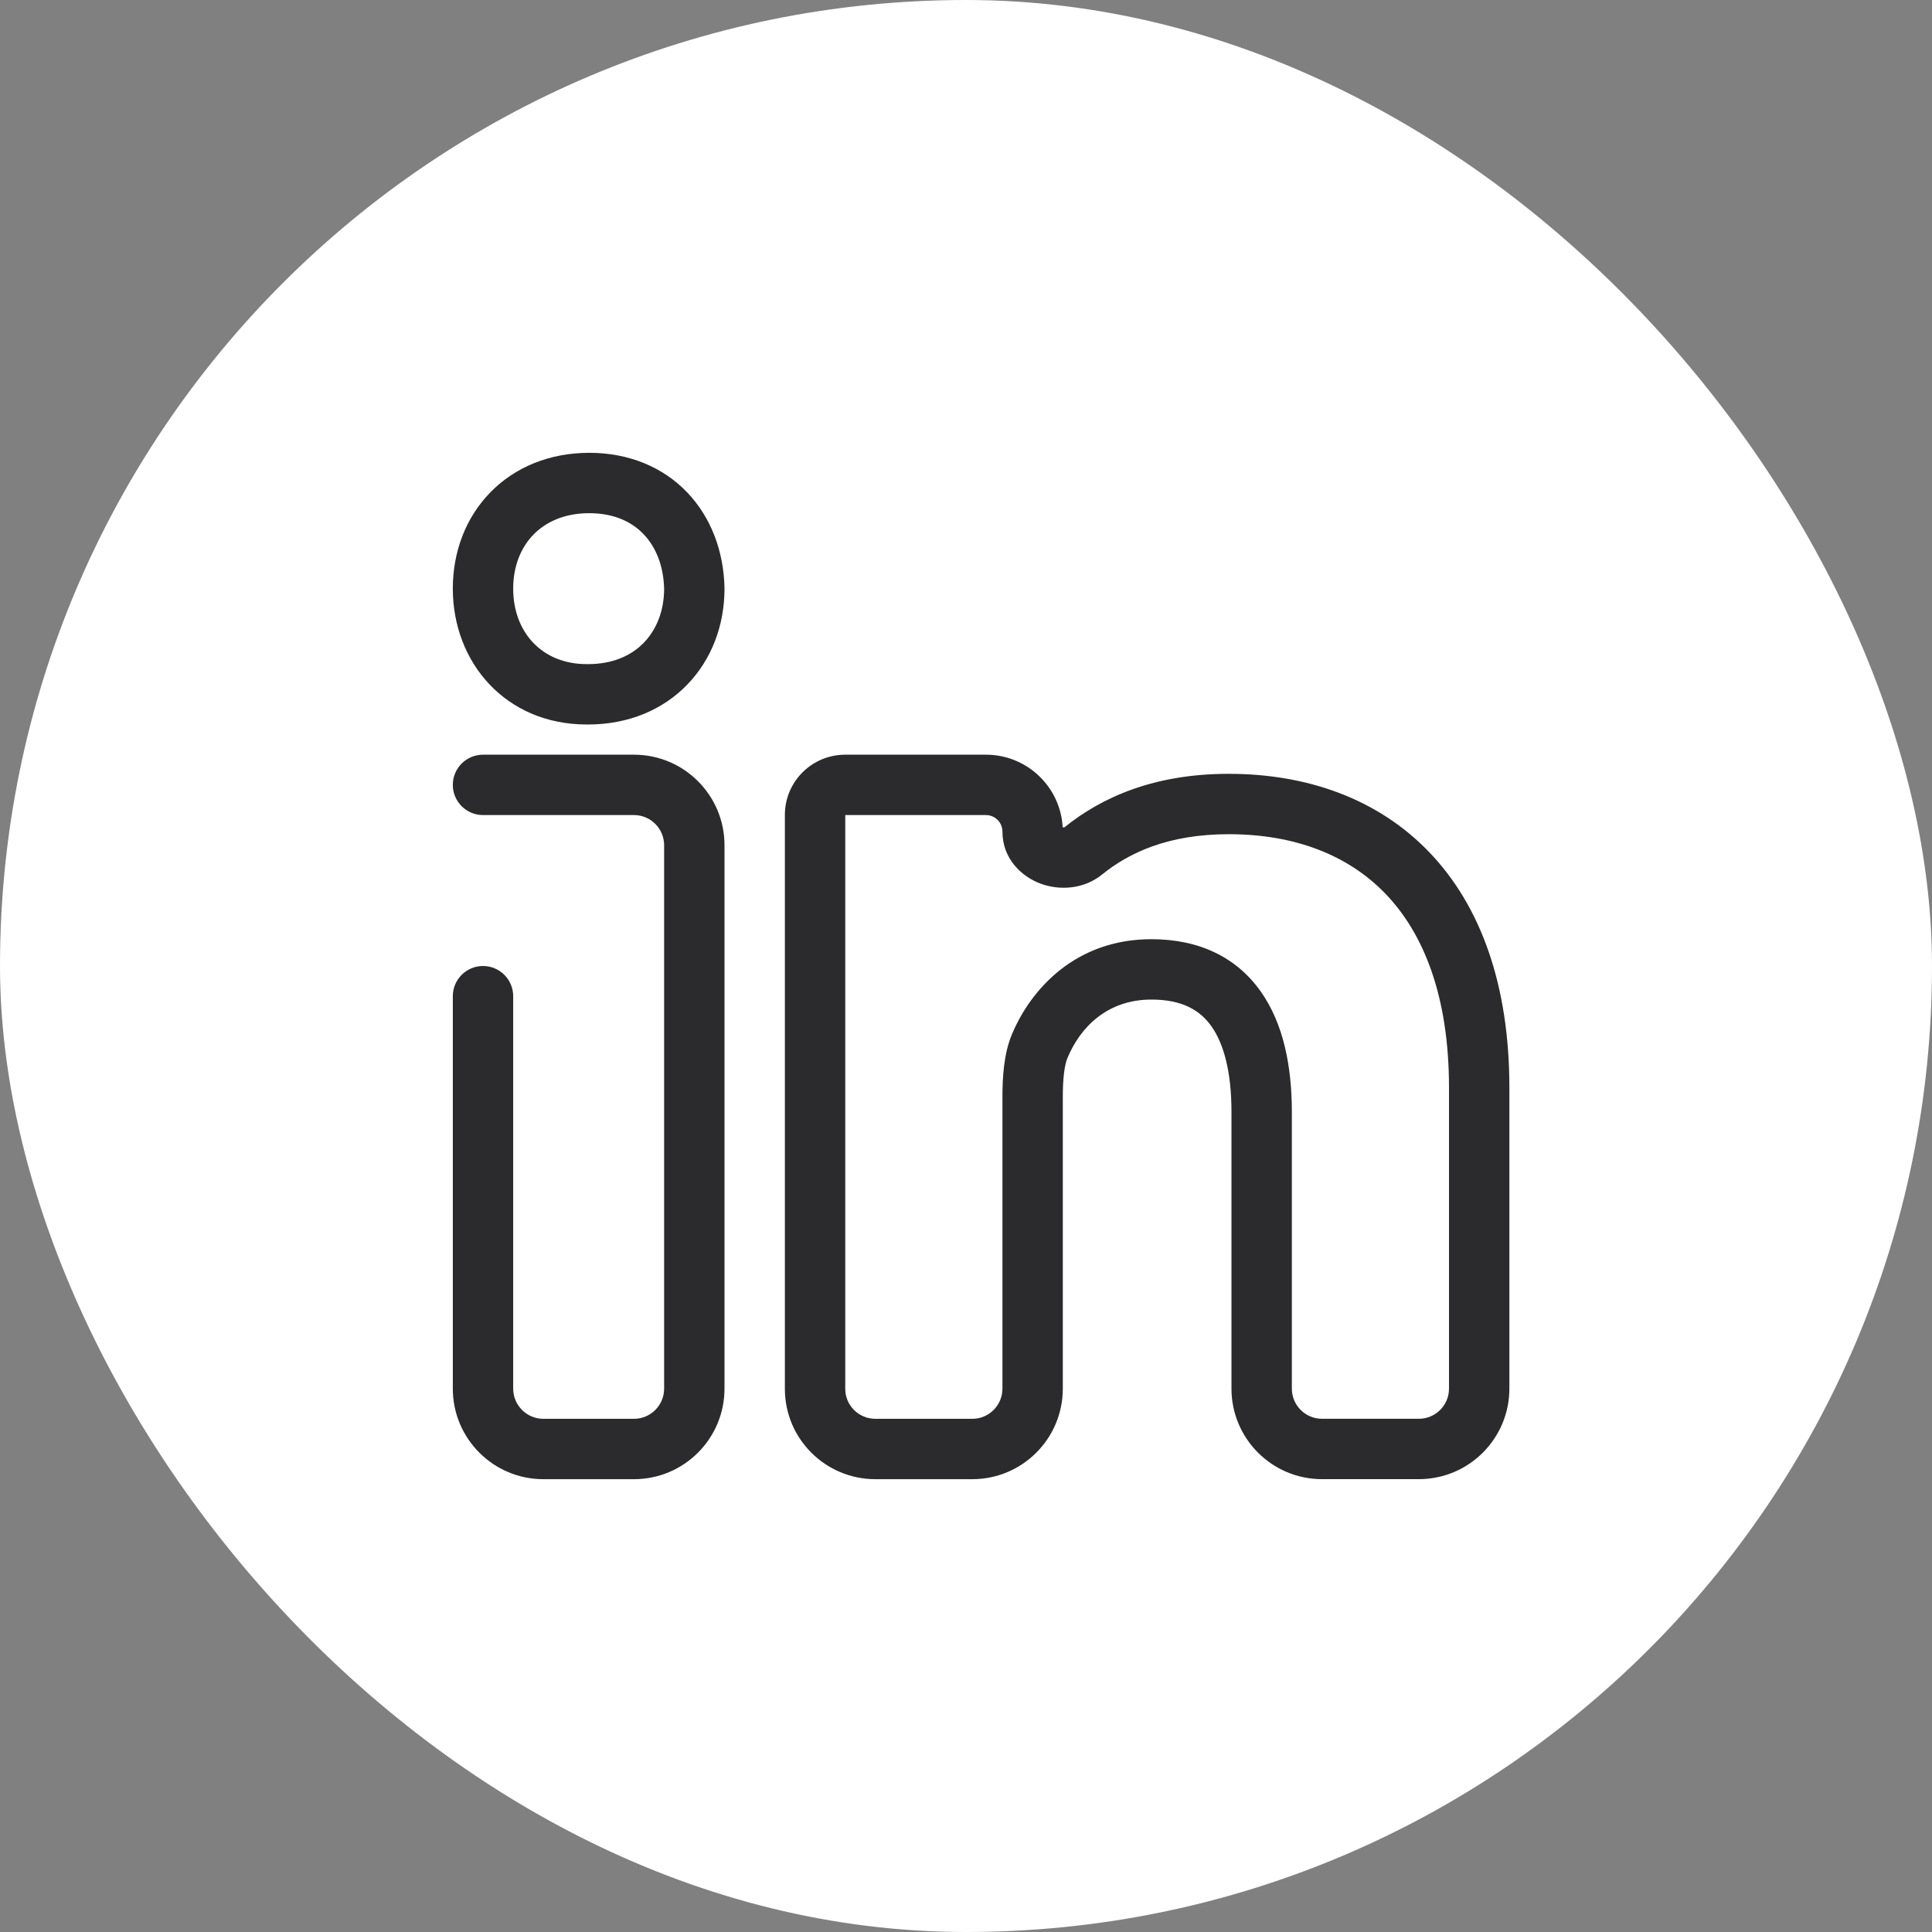
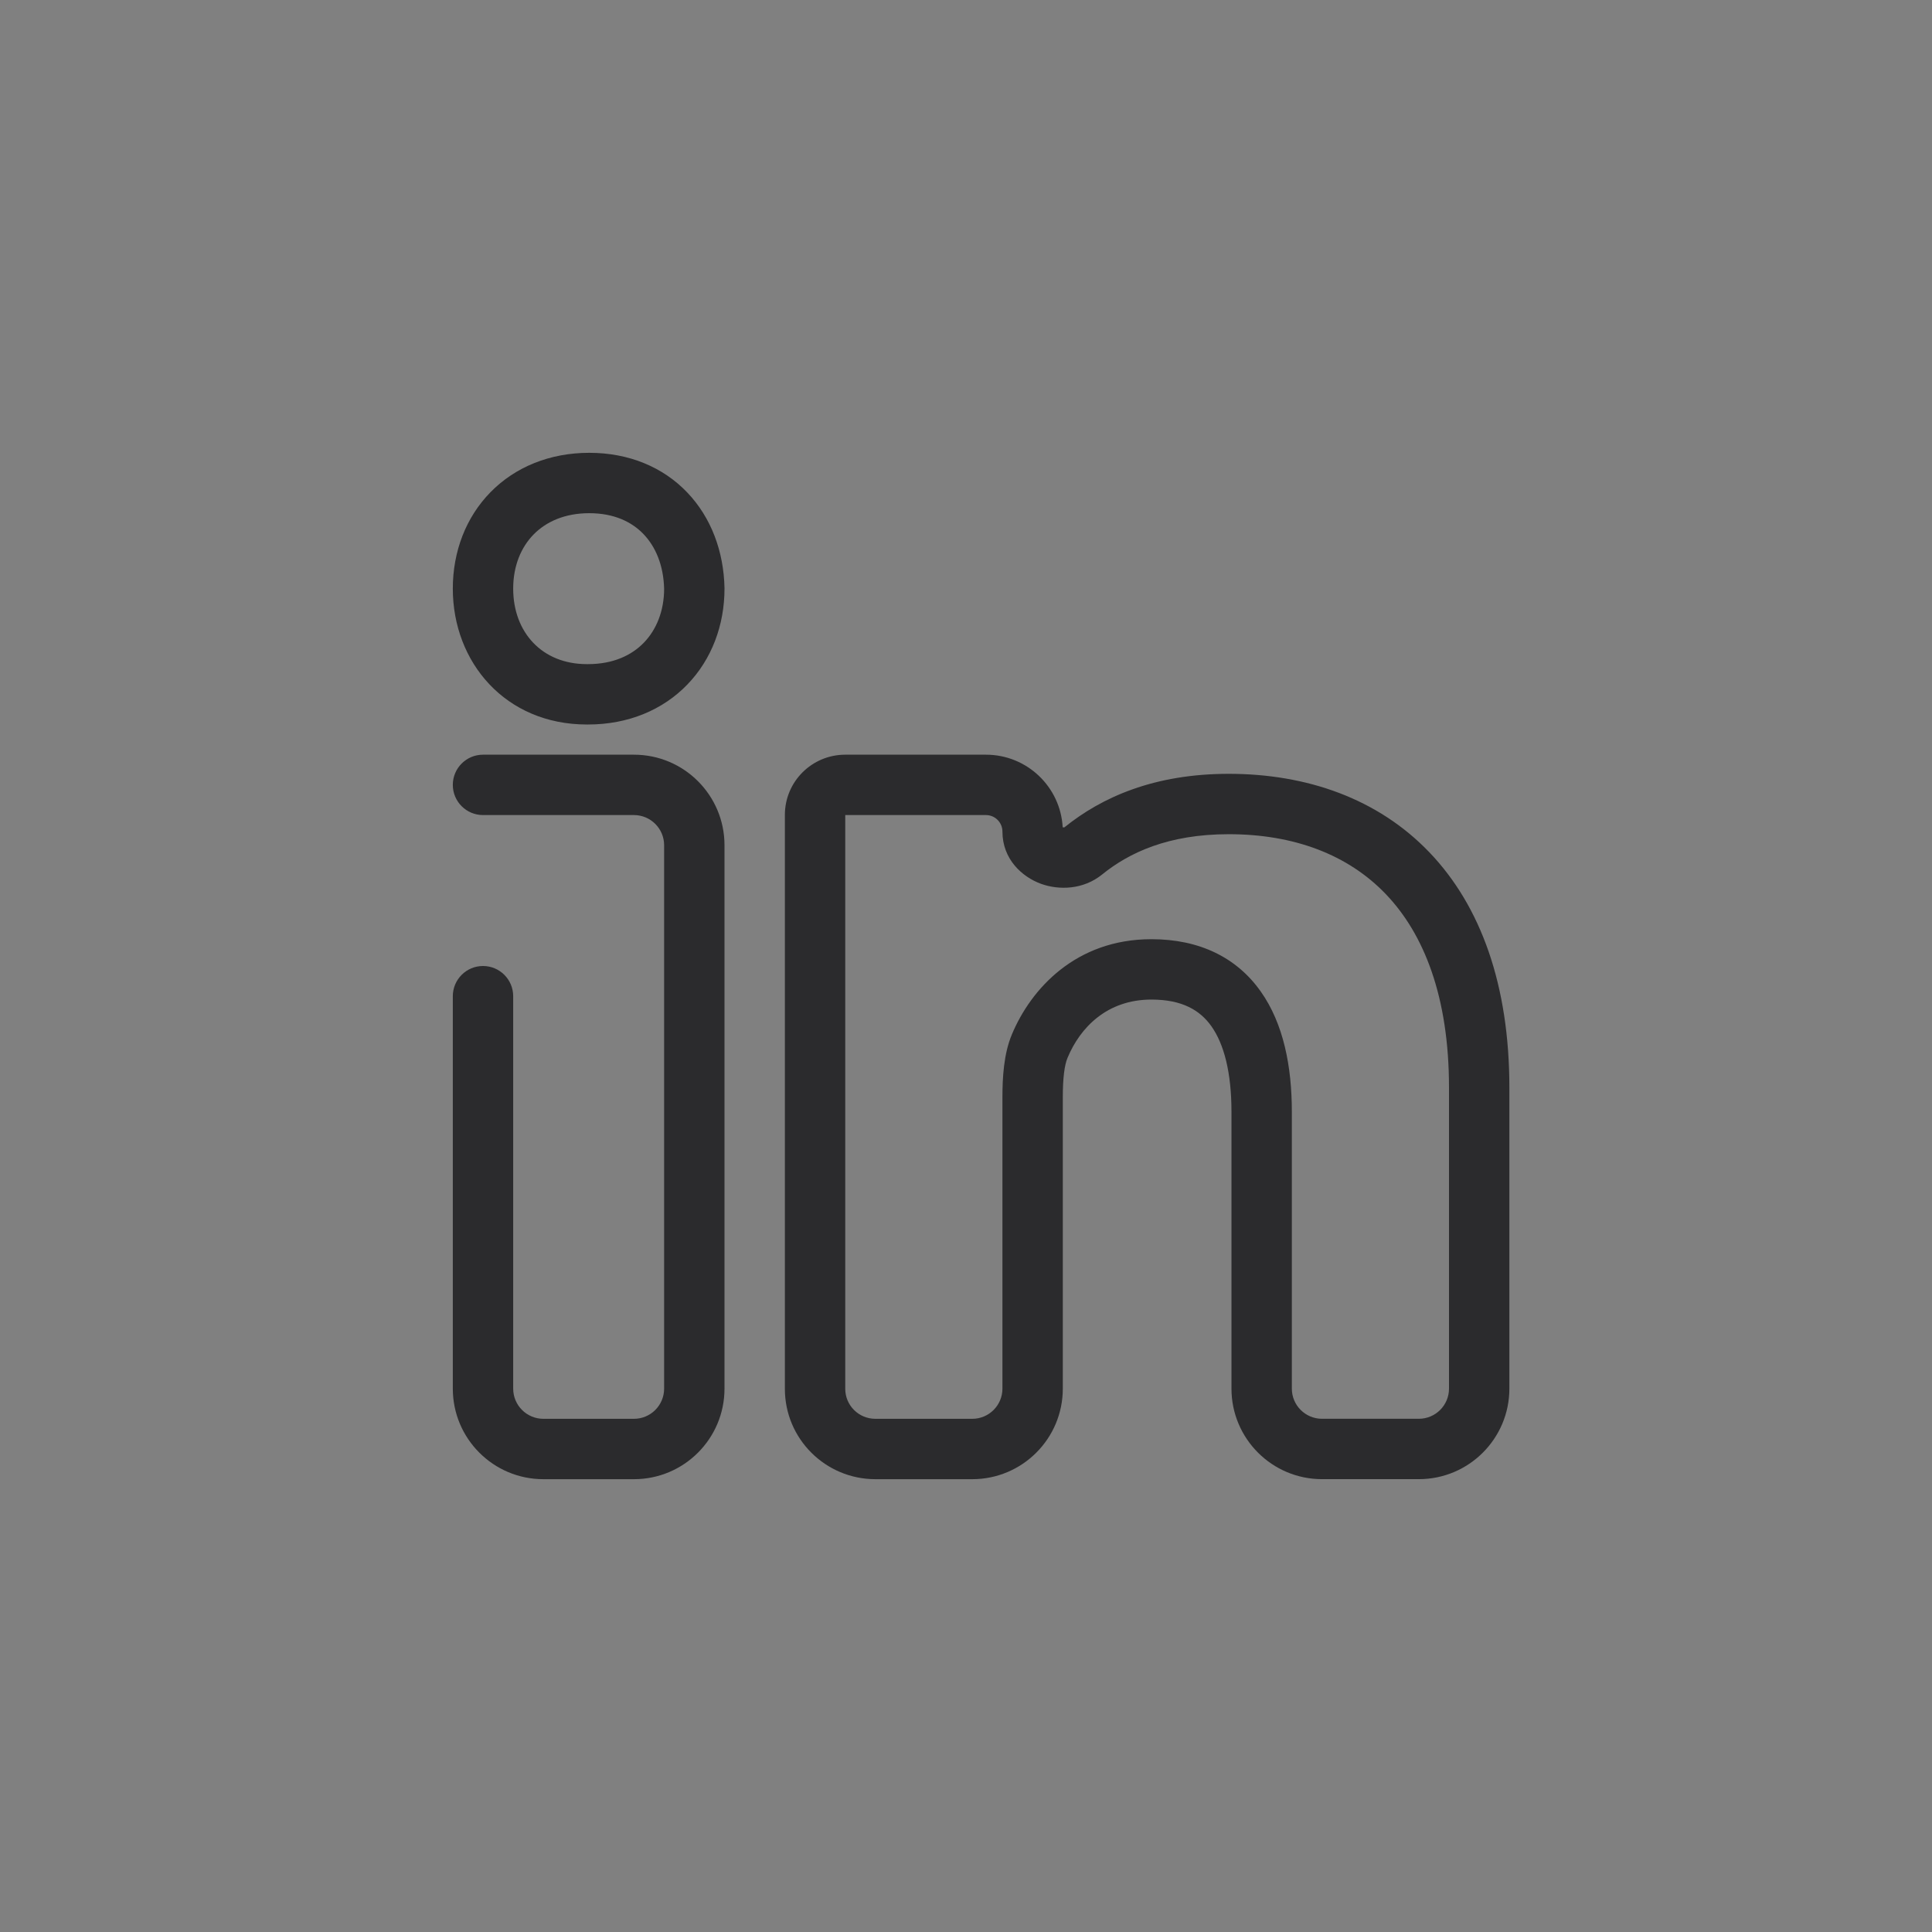
<svg xmlns="http://www.w3.org/2000/svg" width="64" height="64" viewBox="0 0 64 64" fill="none">
  <rect x="0" y="0" width="64" height="64" fill="#808080" stroke="none" />
-   <rect width="64" height="64" rx="32" fill="white" />
  <path d="M17 46C17 46.552 17.448 47 18 47H21C21.552 47 22 46.552 22 46V28C22 27.448 21.552 27 21 27H16C15.448 27 15 26.552 15 26C15 25.448 15.448 25 16 25H21C22.657 25 24 26.343 24 28V46C24 47.657 22.657 49 21 49H18C16.343 49 15 47.657 15 46V33C15 32.448 15.448 32 16 32C16.552 32 17 32.448 17 33V46Z" fill="#2B2B2D" />
  <path fill-rule="evenodd" clip-rule="evenodd" d="M17.676 17.705C17.262 18.127 17 18.743 17 19.499C17 20.943 17.953 22 19.439 22H19.479C20.314 22 20.927 21.707 21.333 21.285C21.743 20.859 21.998 20.244 22 19.509C21.982 18.735 21.721 18.114 21.32 17.696C20.926 17.283 20.335 17 19.52 17C18.702 17 18.087 17.286 17.676 17.705ZM16.248 16.305C17.065 15.471 18.21 15 19.52 15C20.834 15 21.963 15.473 22.766 16.314C23.561 17.146 23.975 18.271 24 19.479L24 19.489V19.499C24 20.704 23.579 21.836 22.773 22.672C21.962 23.515 20.814 24 19.479 24H19.439C16.748 24 15 21.944 15 19.499C15 18.269 15.434 17.135 16.248 16.305Z" fill="#2B2B2D" />
  <path fill-rule="evenodd" clip-rule="evenodd" d="M28 27V46.006C28 46.554 28.444 47 29 47H32.207C32.76 47 33.207 46.552 33.207 46V36.341C33.207 35.713 33.247 34.91 33.523 34.26C34.15 32.763 35.633 31.112 38.142 31.112C39.725 31.112 40.963 31.712 41.762 32.842C42.52 33.912 42.794 35.332 42.794 36.831V45.999C42.794 46.552 43.241 46.999 43.794 46.999H47C47.552 46.999 48 46.552 48 45.999L48 36.03C48 33.006 47.164 30.932 45.907 29.619C44.653 28.309 42.863 27.634 40.703 27.634C38.692 27.634 37.397 28.25 36.51 28.968C35.886 29.474 35.081 29.495 34.478 29.275C33.87 29.052 33.207 28.472 33.207 27.547C33.207 27.245 32.962 27 32.66 27H28ZM26 26.996C26 25.887 26.9 25 28 25H32.66C34.02 25 35.13 26.065 35.203 27.406C35.221 27.409 35.238 27.409 35.252 27.408C35.256 27.407 35.259 27.407 35.261 27.406C36.502 26.405 38.237 25.634 40.703 25.634C43.285 25.634 45.643 26.451 47.352 28.236C49.058 30.018 50 32.642 50 36.03L50 45.999C50 47.656 48.657 48.999 47 48.999H43.794C42.137 48.999 40.794 47.656 40.794 45.999V36.831C40.794 35.525 40.546 34.585 40.13 33.997C39.755 33.468 39.167 33.112 38.142 33.112C36.671 33.112 35.783 34.039 35.367 35.034L35.364 35.041C35.261 35.283 35.207 35.723 35.207 36.341V46C35.207 47.657 33.864 49 32.207 49H29C27.347 49 26 47.666 26 46.006V26.996Z" fill="#2B2B2D" />
</svg>